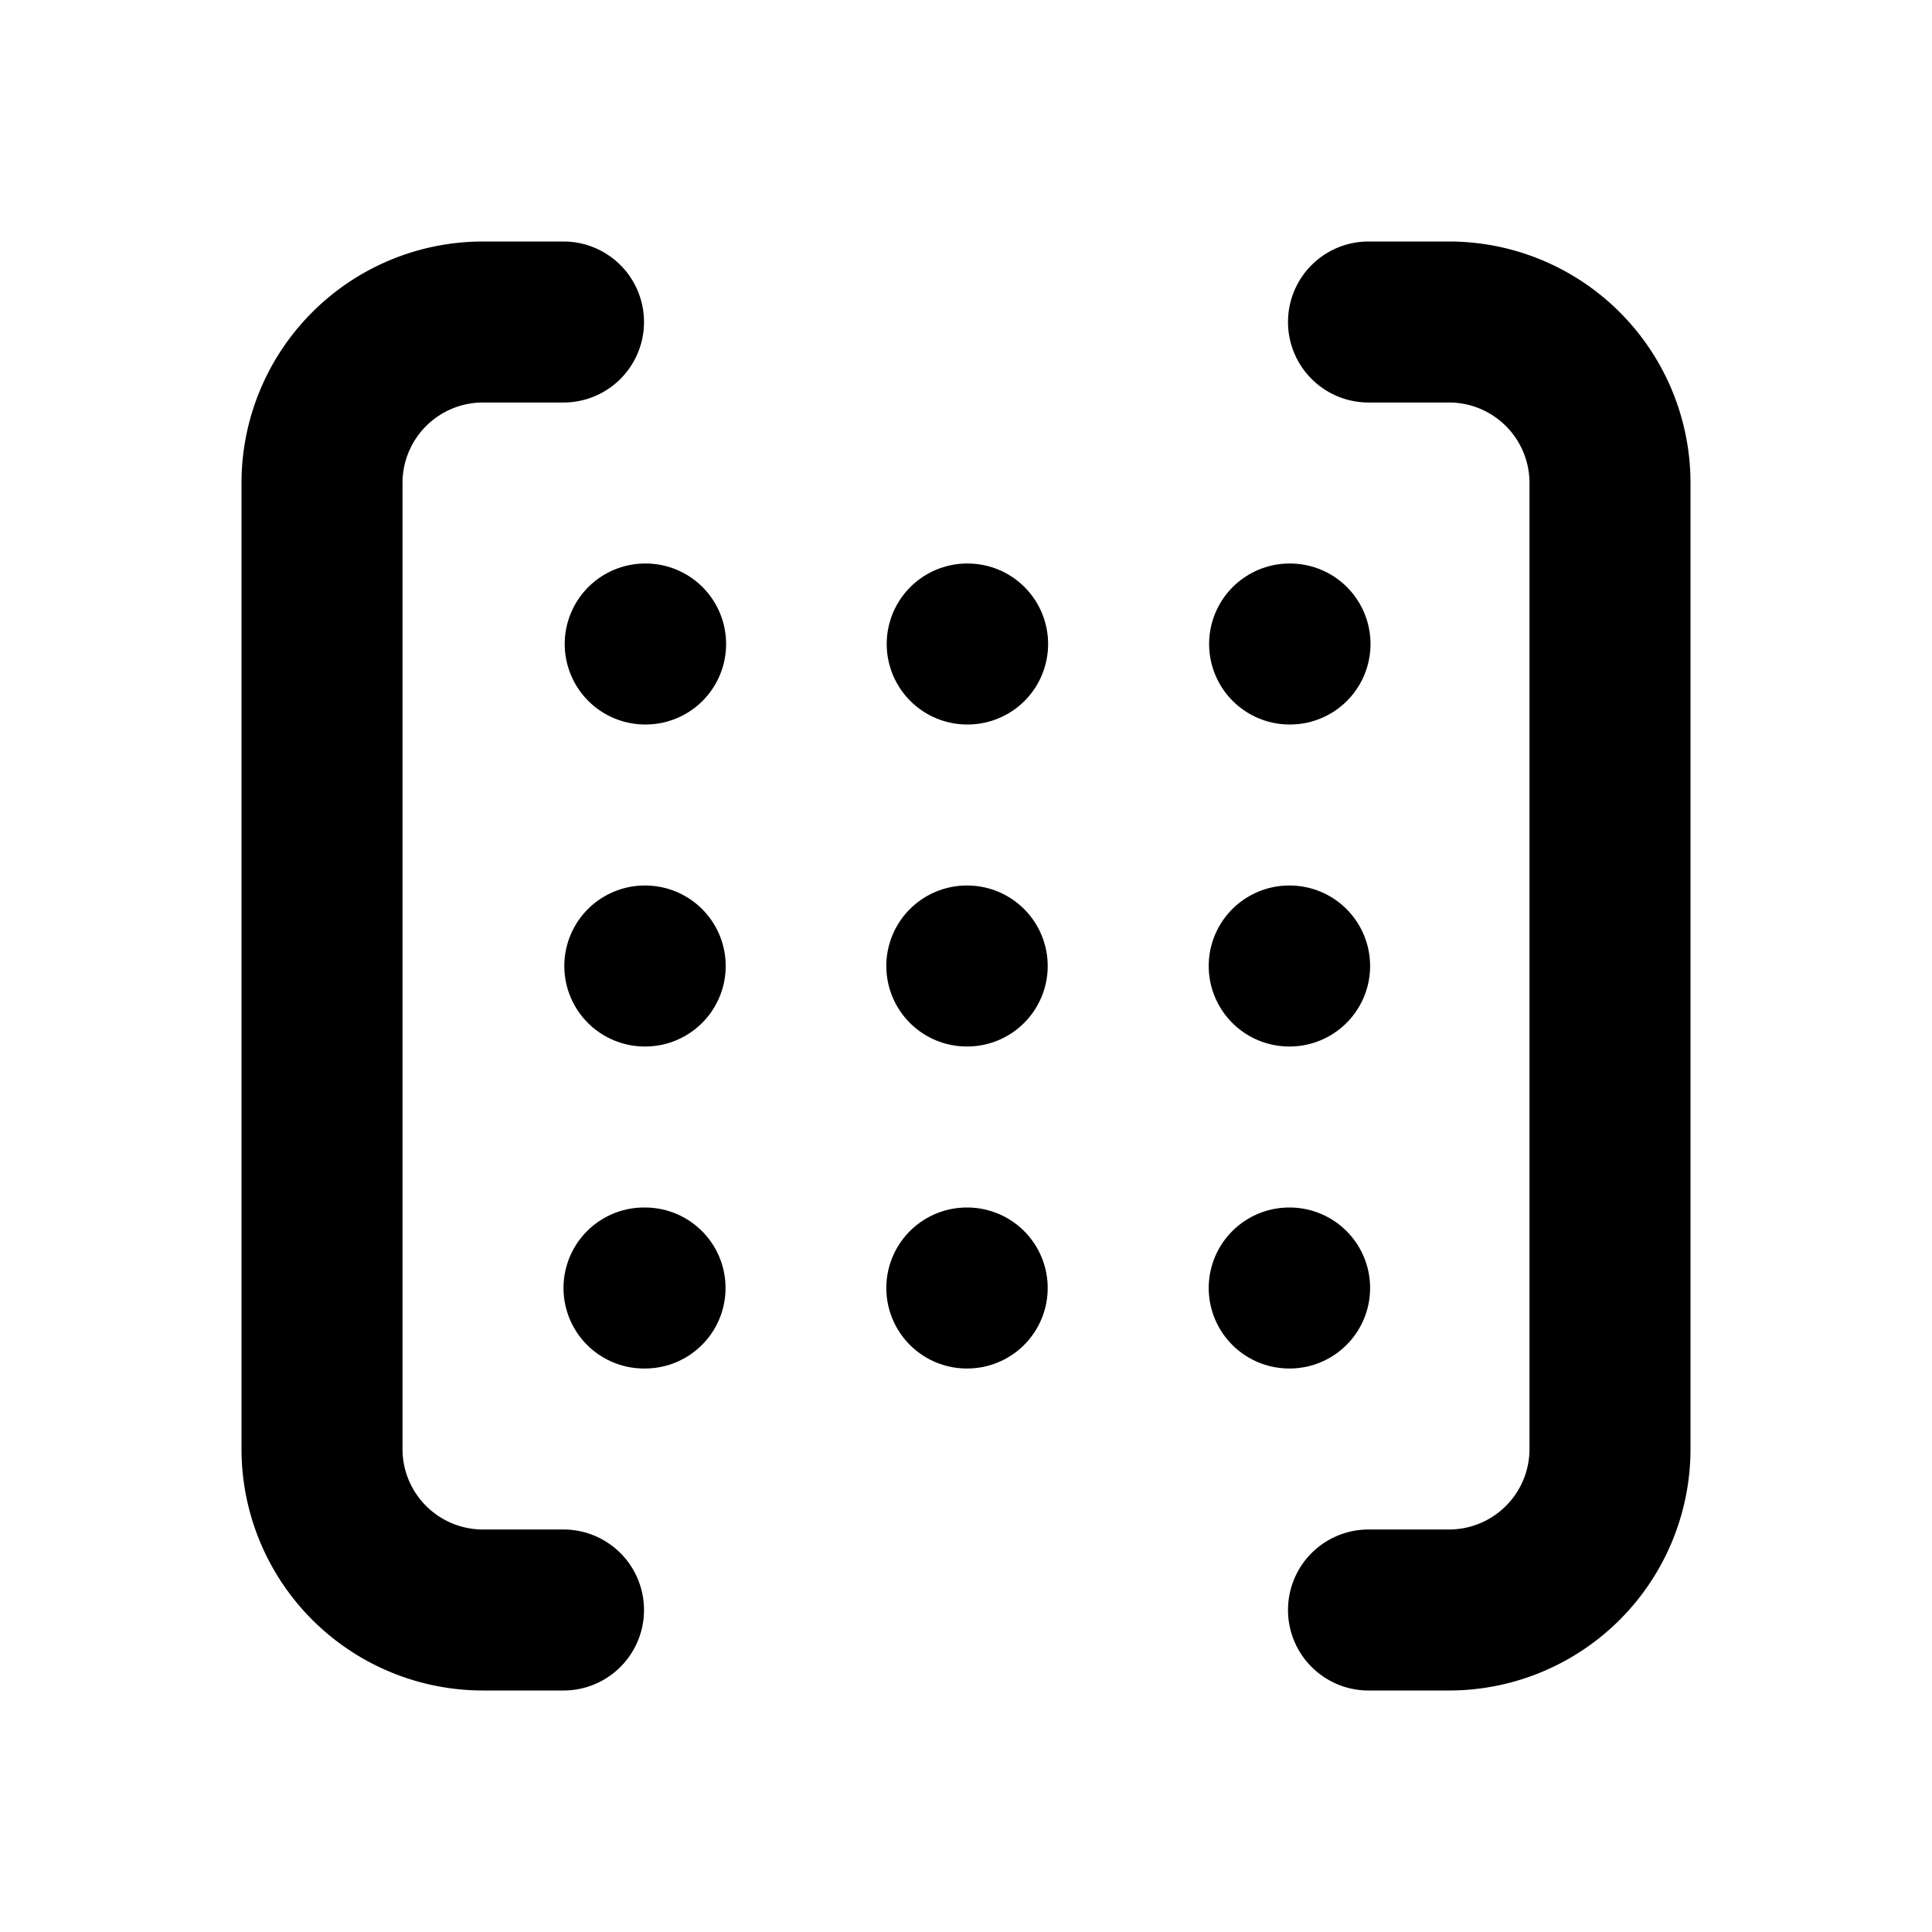
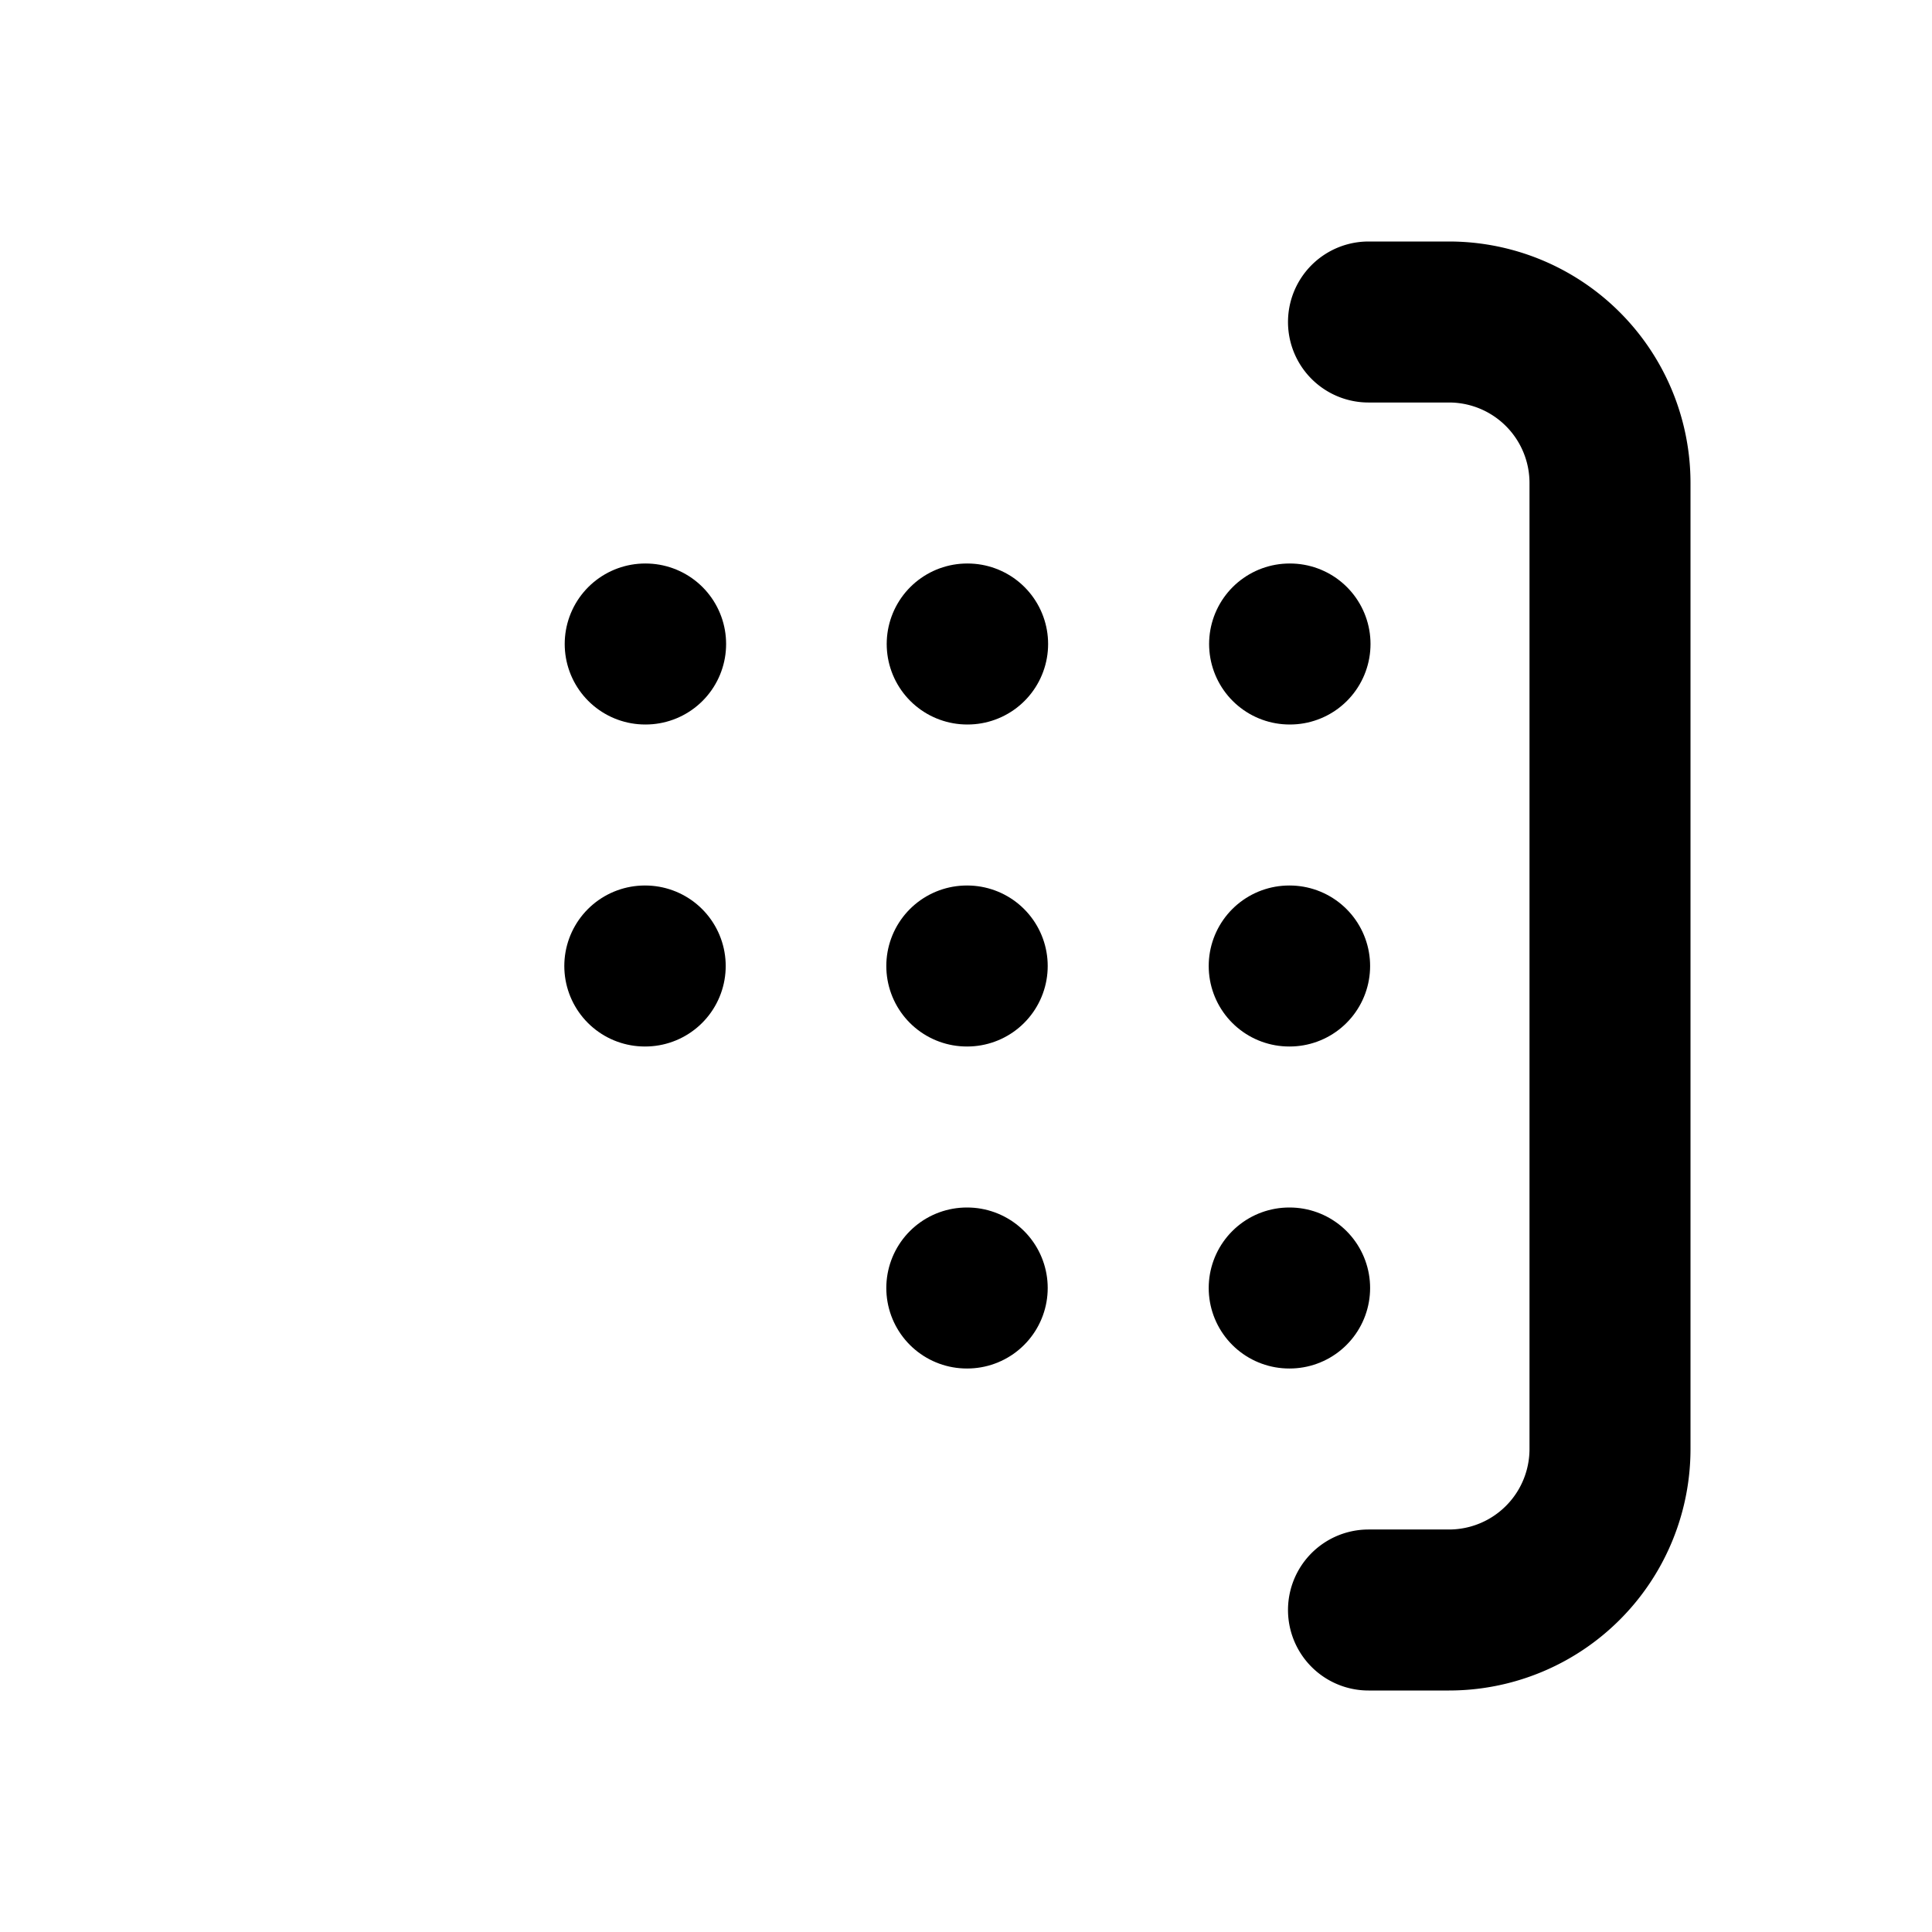
<svg xmlns="http://www.w3.org/2000/svg" width="24" height="24" viewBox="0 0 24 24" fill="none" stroke="currentColor" stroke-width="2" stroke-linecap="round" stroke-linejoin="round">
-   <path d="M8 16h.013" />
  <path d="M12.01 16h.005" />
  <path d="M16.015 16h.005" />
  <path d="M16.015 12h.005" />
  <path d="M8.01 12h.005" />
  <path d="M12.01 12h.005" />
  <path d="M16.02 8h.005" />
  <path d="M8.015 8h.005" />
  <path d="M12.015 8h.005" />
-   <path d="M7 4h-1a2 2 0 0 0 -2 2v12a2 2 0 0 0 2 2h1" />
  <path d="M17 4h1a2 2 0 0 1 2 2v12a2 2 0 0 1 -2 2h-1" />
</svg>